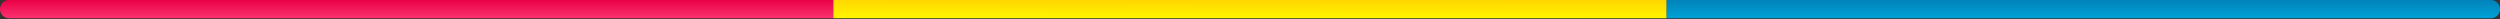
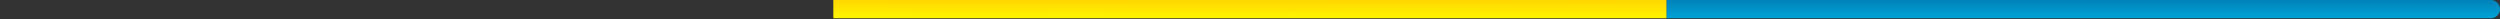
<svg xmlns="http://www.w3.org/2000/svg" width="1160" height="9" viewBox="0 0 1160 9" fill="none">
  <rect x="0" y="0" width="1160" height="9" fill="#333333" stroke="none" />
-   <path d="M0 4.232C0 6.569 1.895 8.464 4.232 8.464H386.667V-2.09808e-05H4.232C1.895 -2.09808e-05 0 1.895 0 4.232V4.232Z" fill="url(#paint0_linear_935_722)" />
  <rect width="386.667" height="8.464" transform="matrix(1 0 0 -1 386.667 8.464)" fill="url(#paint1_linear_935_722)" />
  <path d="M773.333 8.464H1155.77C1158.11 8.464 1160 6.569 1160 4.232V4.232C1160 1.895 1158.11 -2.09808e-05 1155.77 -2.09808e-05H773.333V8.464Z" fill="url(#paint2_linear_935_722)" />
  <defs>
    <linearGradient id="paint0_linear_935_722" x1="193.178" y1="9.668" x2="193.178" y2="-0.07" gradientUnits="userSpaceOnUse">
      <stop stop-color="#FF3974" />
      <stop offset="1" stop-color="#E90046" />
    </linearGradient>
    <linearGradient id="paint1_linear_935_722" x1="192.542" y1="3.17727e-08" x2="192.55" y2="8.485" gradientUnits="userSpaceOnUse">
      <stop stop-color="#FFF500" />
      <stop offset="1" stop-color="#FFD600" />
      <stop offset="1" stop-color="#FEF521" />
    </linearGradient>
    <linearGradient id="paint2_linear_935_722" x1="966.847" y1="9.157" x2="966.847" y2="-0.415" gradientUnits="userSpaceOnUse">
      <stop stop-color="#00A4D8" />
      <stop offset="1" stop-color="#0081B8" />
    </linearGradient>
  </defs>
</svg>